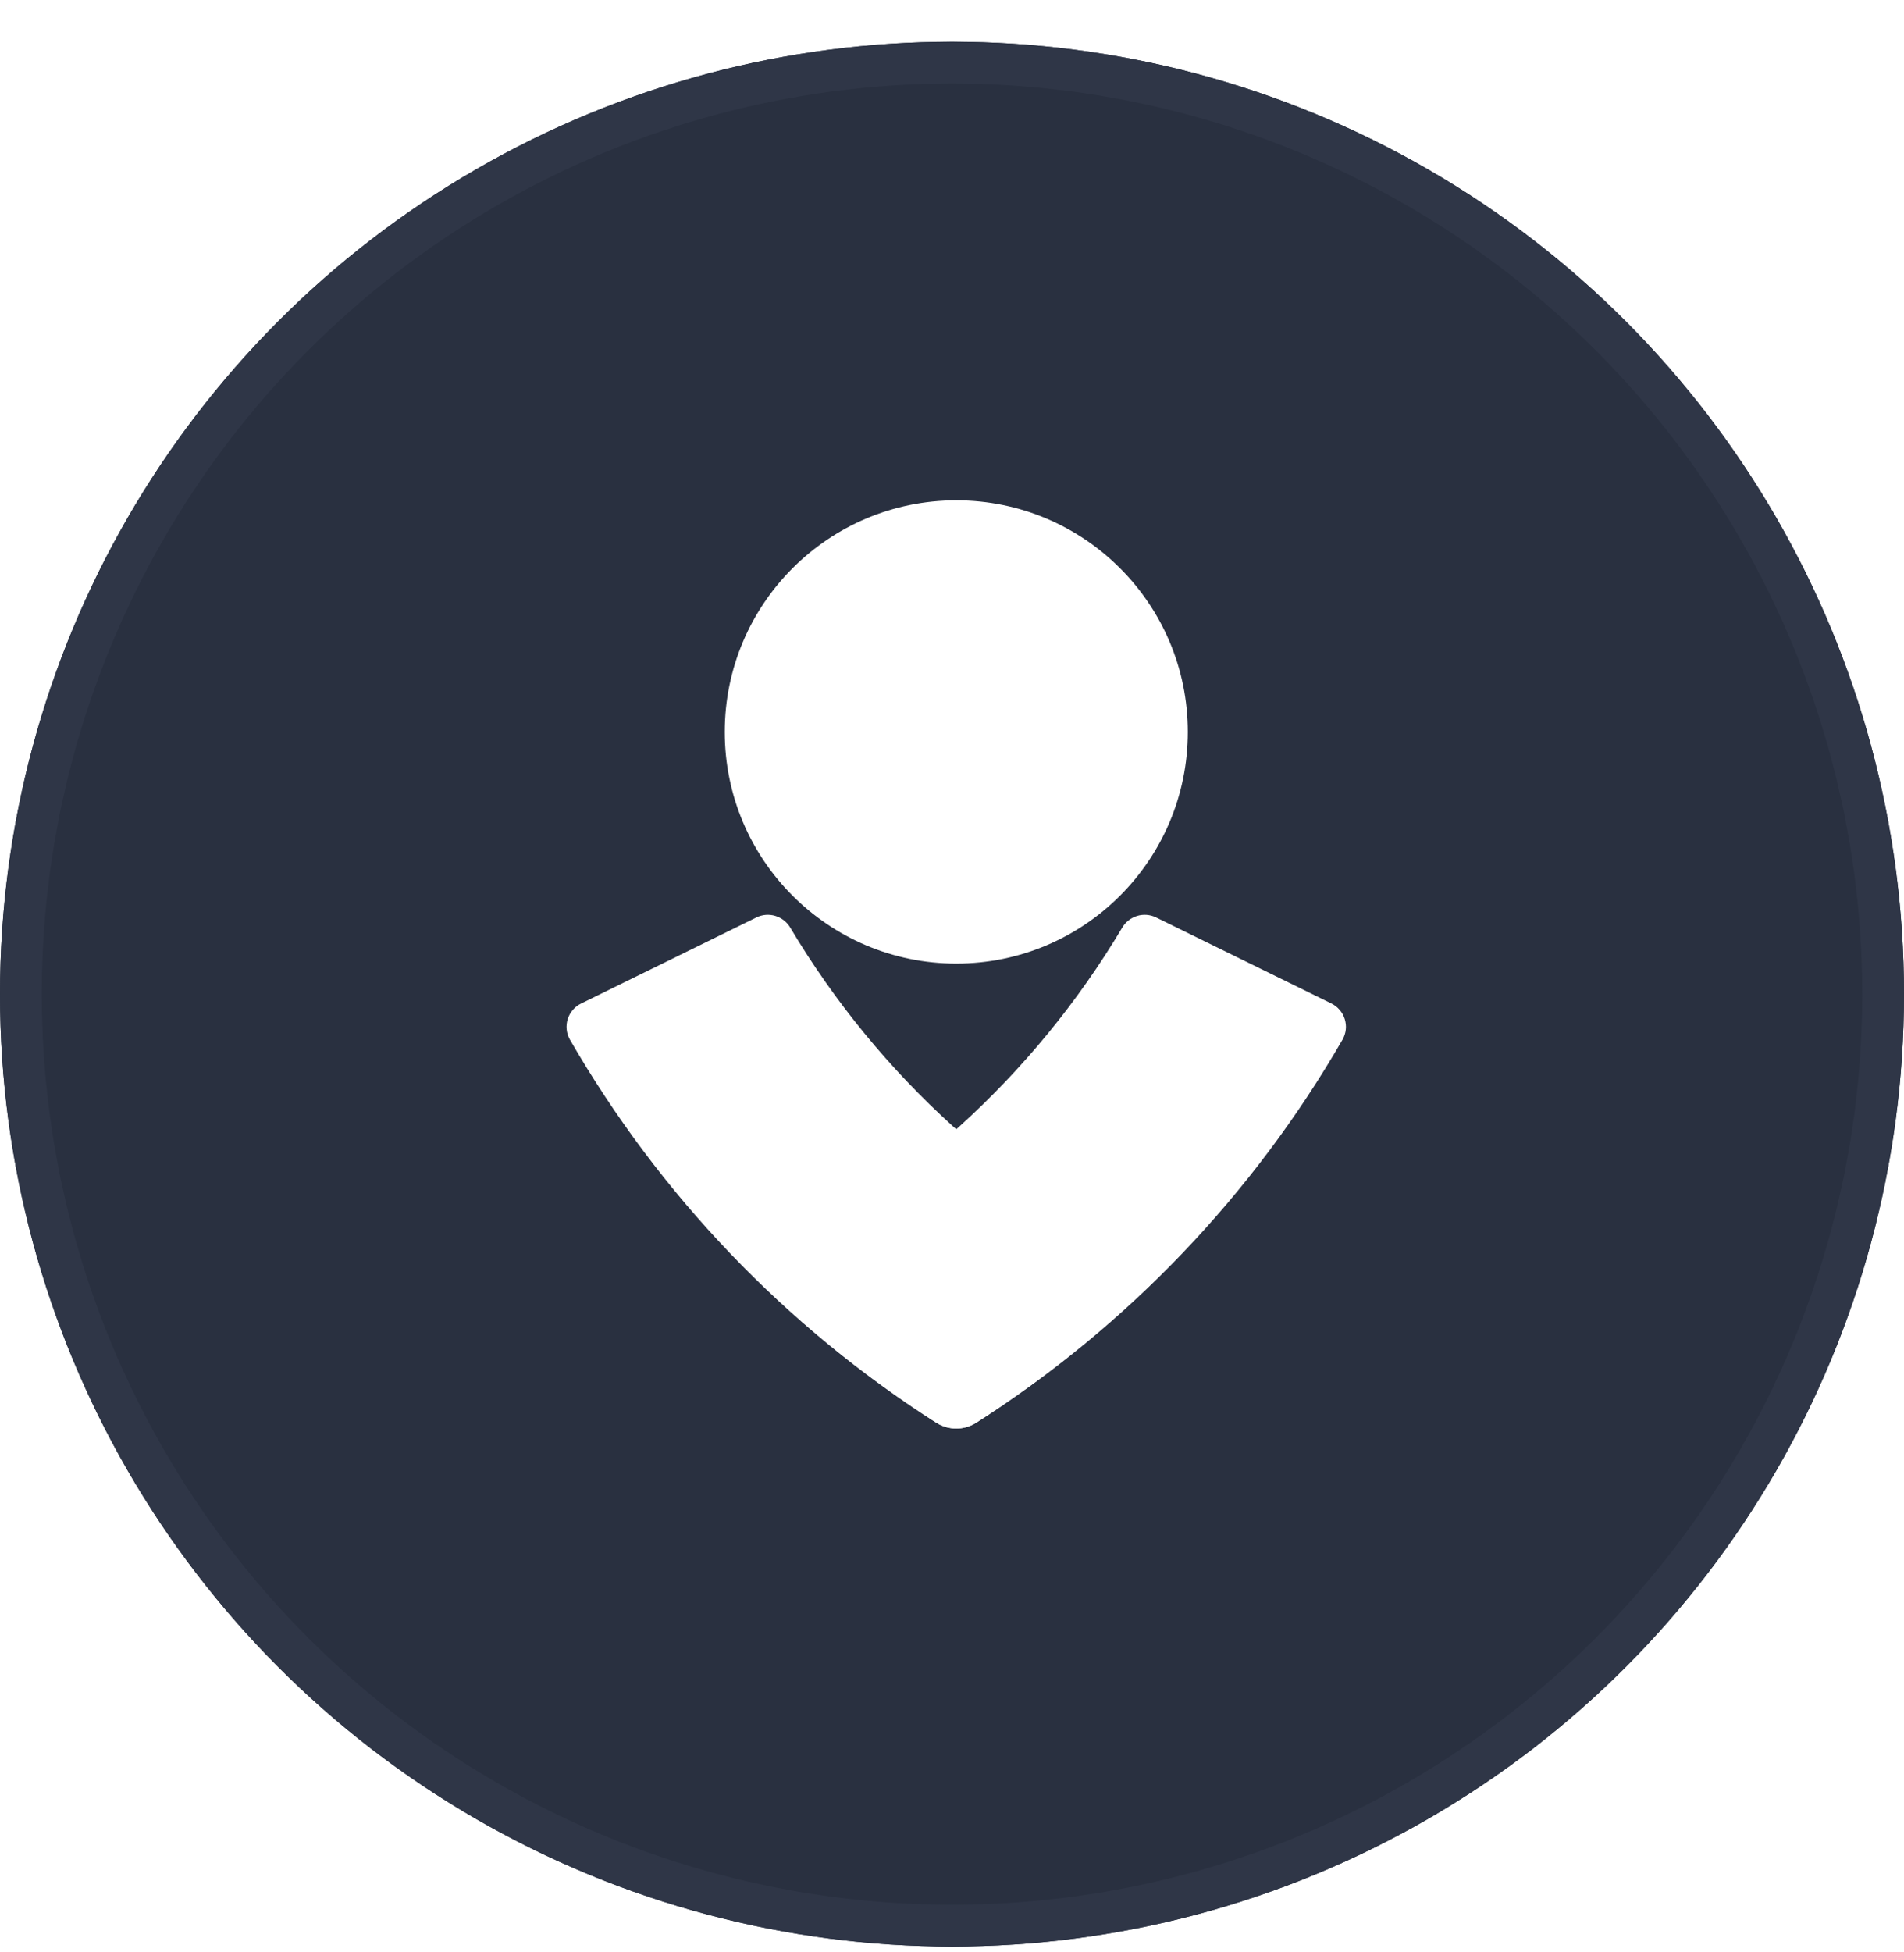
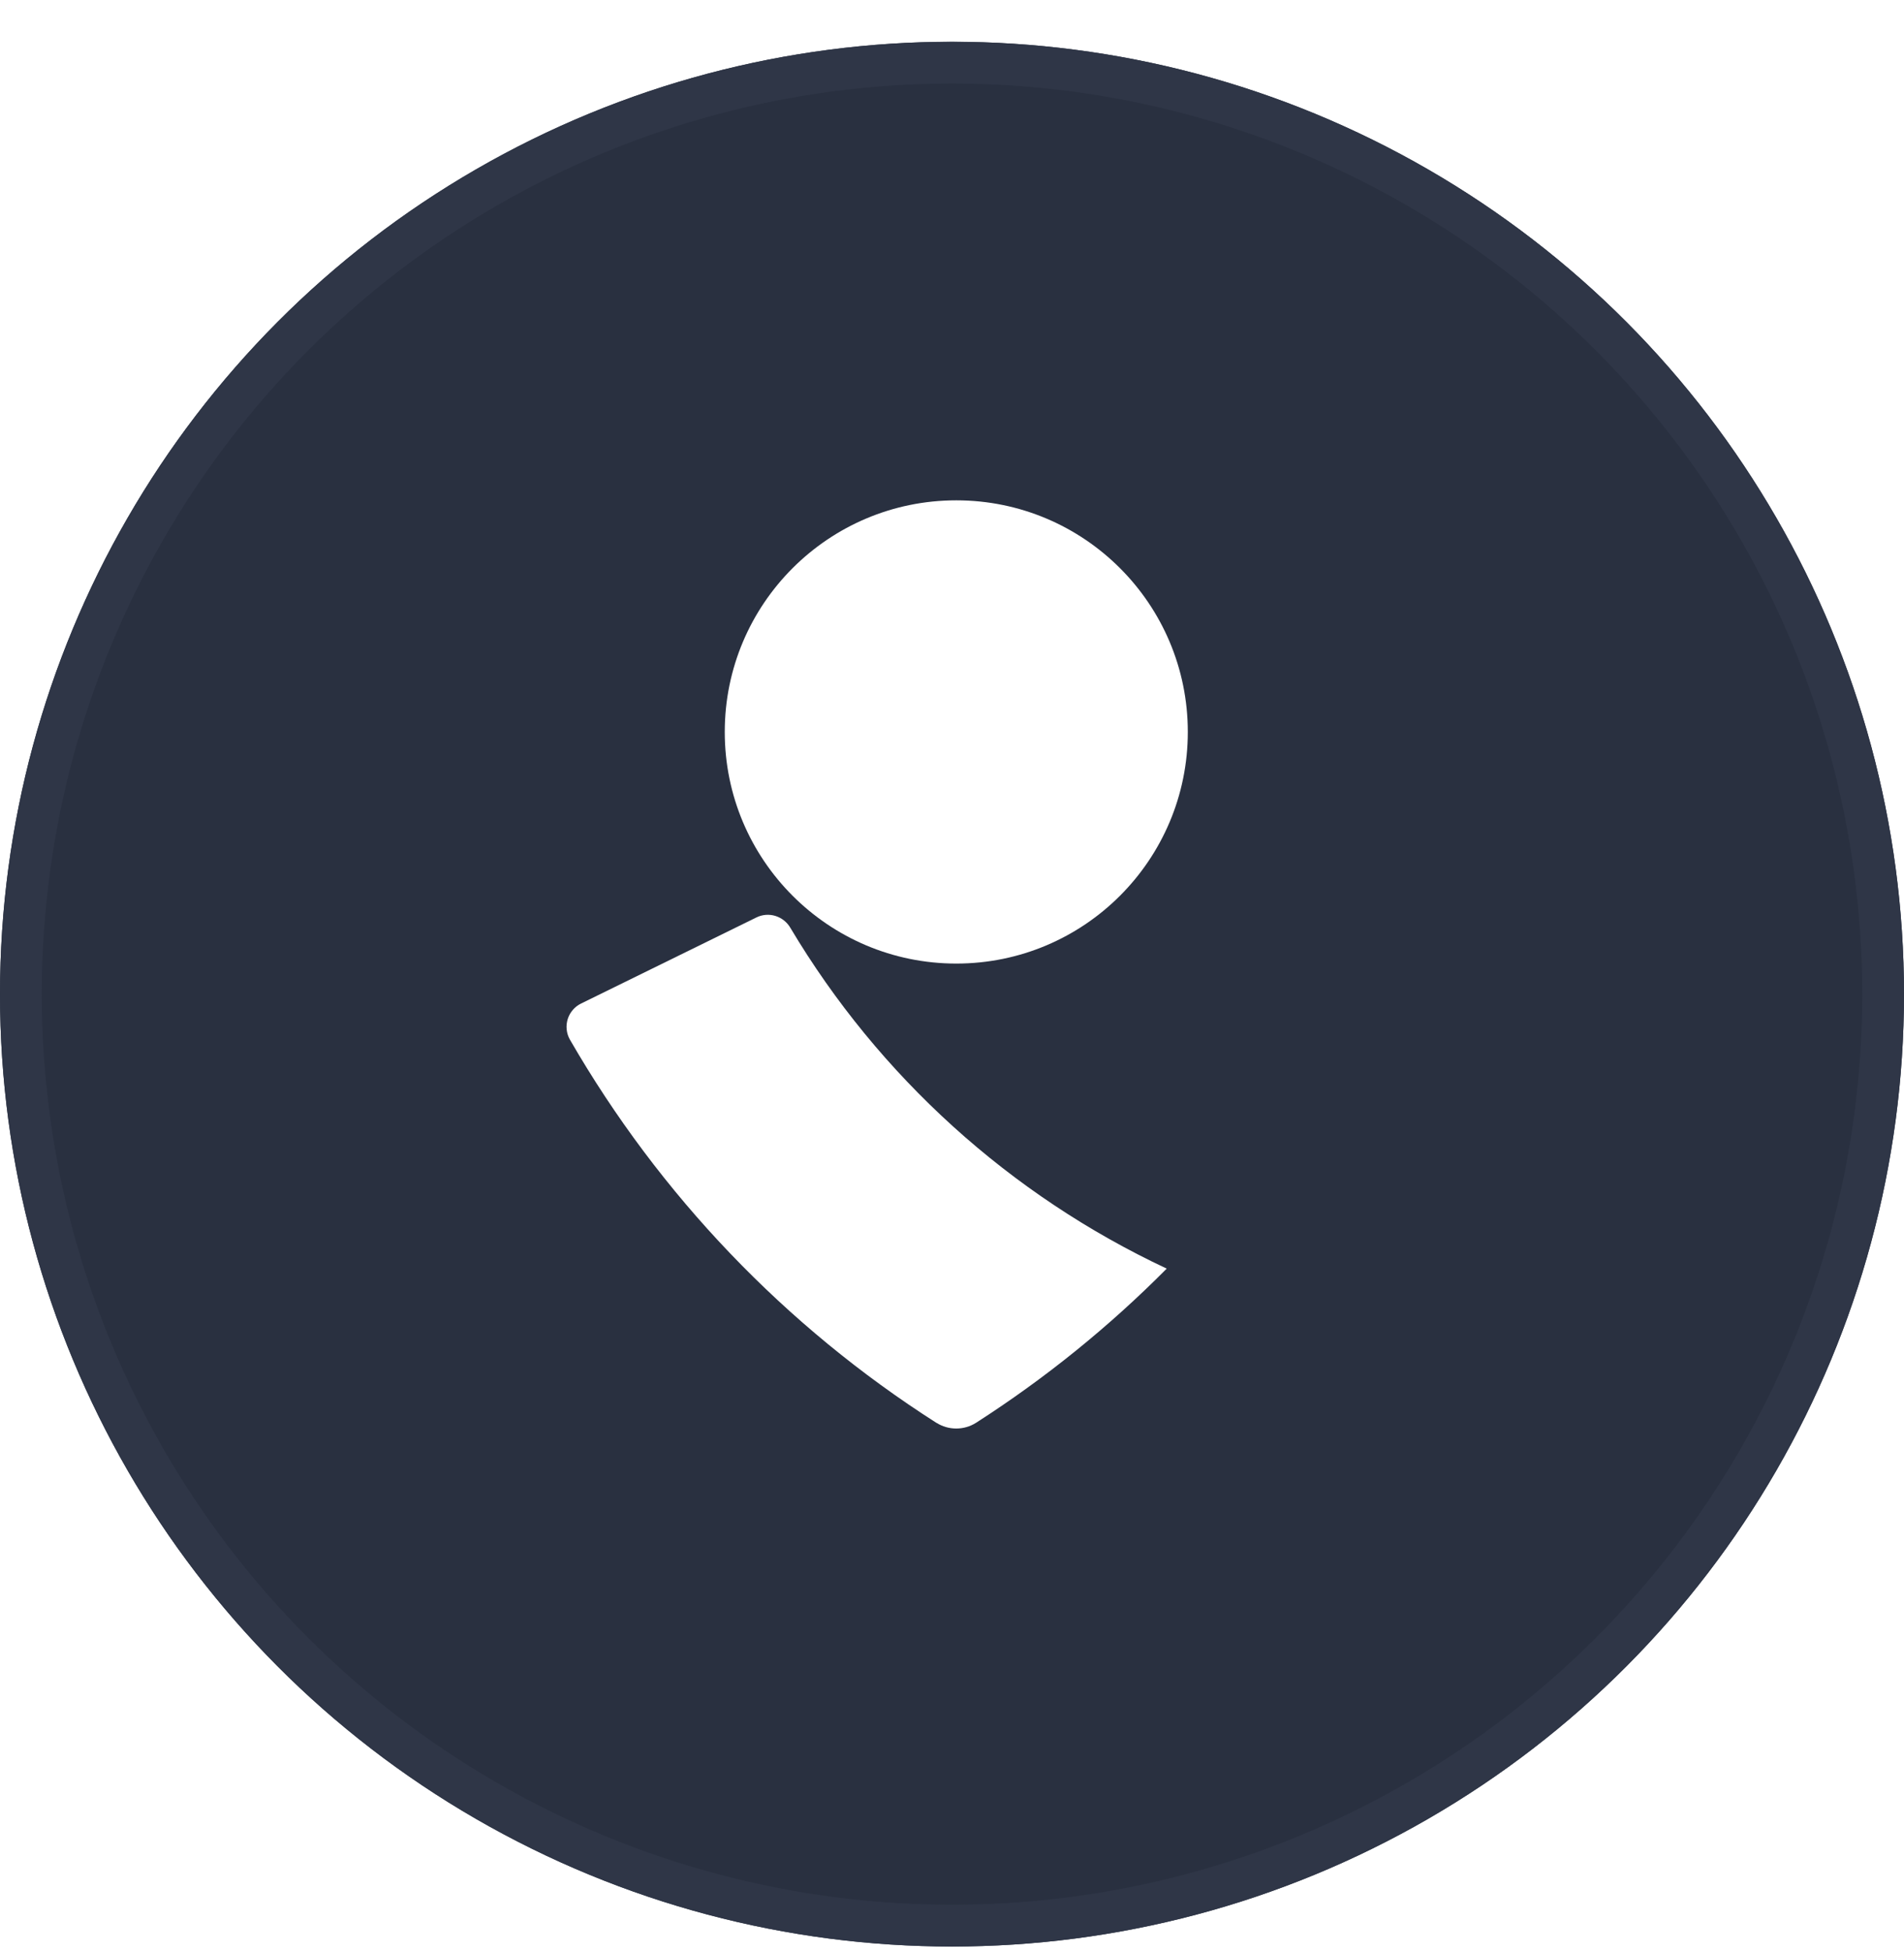
<svg xmlns="http://www.w3.org/2000/svg" id="root" fill="none" height="41" viewBox="0 0 40 41" width="40">
  <filter id="a" color-interpolation-filters="sRGB" filterUnits="userSpaceOnUse" height="40.877" width="40" x="0" y="0">
    <feFlood flood-opacity="0" result="BackgroundImageFix" />
    <feColorMatrix in="SourceAlpha" result="hardAlpha" type="matrix" values="0 0 0 0 0 0 0 0 0 0 0 0 0 0 0 0 0 0 127 0" />
    <feOffset dy=".877" />
    <feColorMatrix type="matrix" values="0 0 0 0 0.133 0 0 0 0 0.157 0 0 0 0 0.22 0 0 0 1 0" />
    <feBlend in2="BackgroundImageFix" mode="normal" result="effect1_dropShadow_1235_10551" />
    <feBlend in="SourceGraphic" in2="effect1_dropShadow_1235_10551" mode="normal" result="shape" />
  </filter>
  <g filter="url(#a)">
    <circle cx="20" cy="20" fill="#293040" r="20" />
    <circle cx="20" cy="20" r="19.561" stroke="#2f3647" stroke-width=".877" />
  </g>
  <g fill="#fff">
    <path d="m20.09 20.235c2.687 0 4.864-2.178 4.864-4.864 0-2.687-2.178-4.864-4.864-4.864s-4.864 2.178-4.864 4.864c0 2.686 2.178 4.864 4.864 4.864z" />
    <path d="m19.674 29.881c-3.177-2.026-5.819-4.788-7.703-8.052-.036-.065-.059-.136-.066-.21-.008-.074 0-.148.022-.219s.059-.136.107-.192c.048-.056.107-.102.174-.134l3.684-1.808c.124-.061.267-.072.399-.031s.244.13.313.249c1.862 3.122 4.616 5.614 7.907 7.157-1.214 1.223-2.558 2.309-4.008 3.239-.124.078-.268.119-.414.119-.147 0-.29-.041-.414-.119z" />
-     <path d="m20.503 29.881c3.177-2.026 5.819-4.788 7.703-8.052.036-.065.059-.136.067-.209.008-.073 0-.148-.022-.219-.022-.071-.058-.136-.106-.192-.048-.056-.107-.102-.173-.135l-3.686-1.808c-.124-.061-.267-.072-.399-.031s-.244.13-.313.249c-1.862 3.122-4.616 5.615-7.907 7.157 1.213 1.224 2.557 2.31 4.008 3.239.124.078.268.119.414.119.147 0 .29-.041.414-.119z" />
  </g>
</svg>